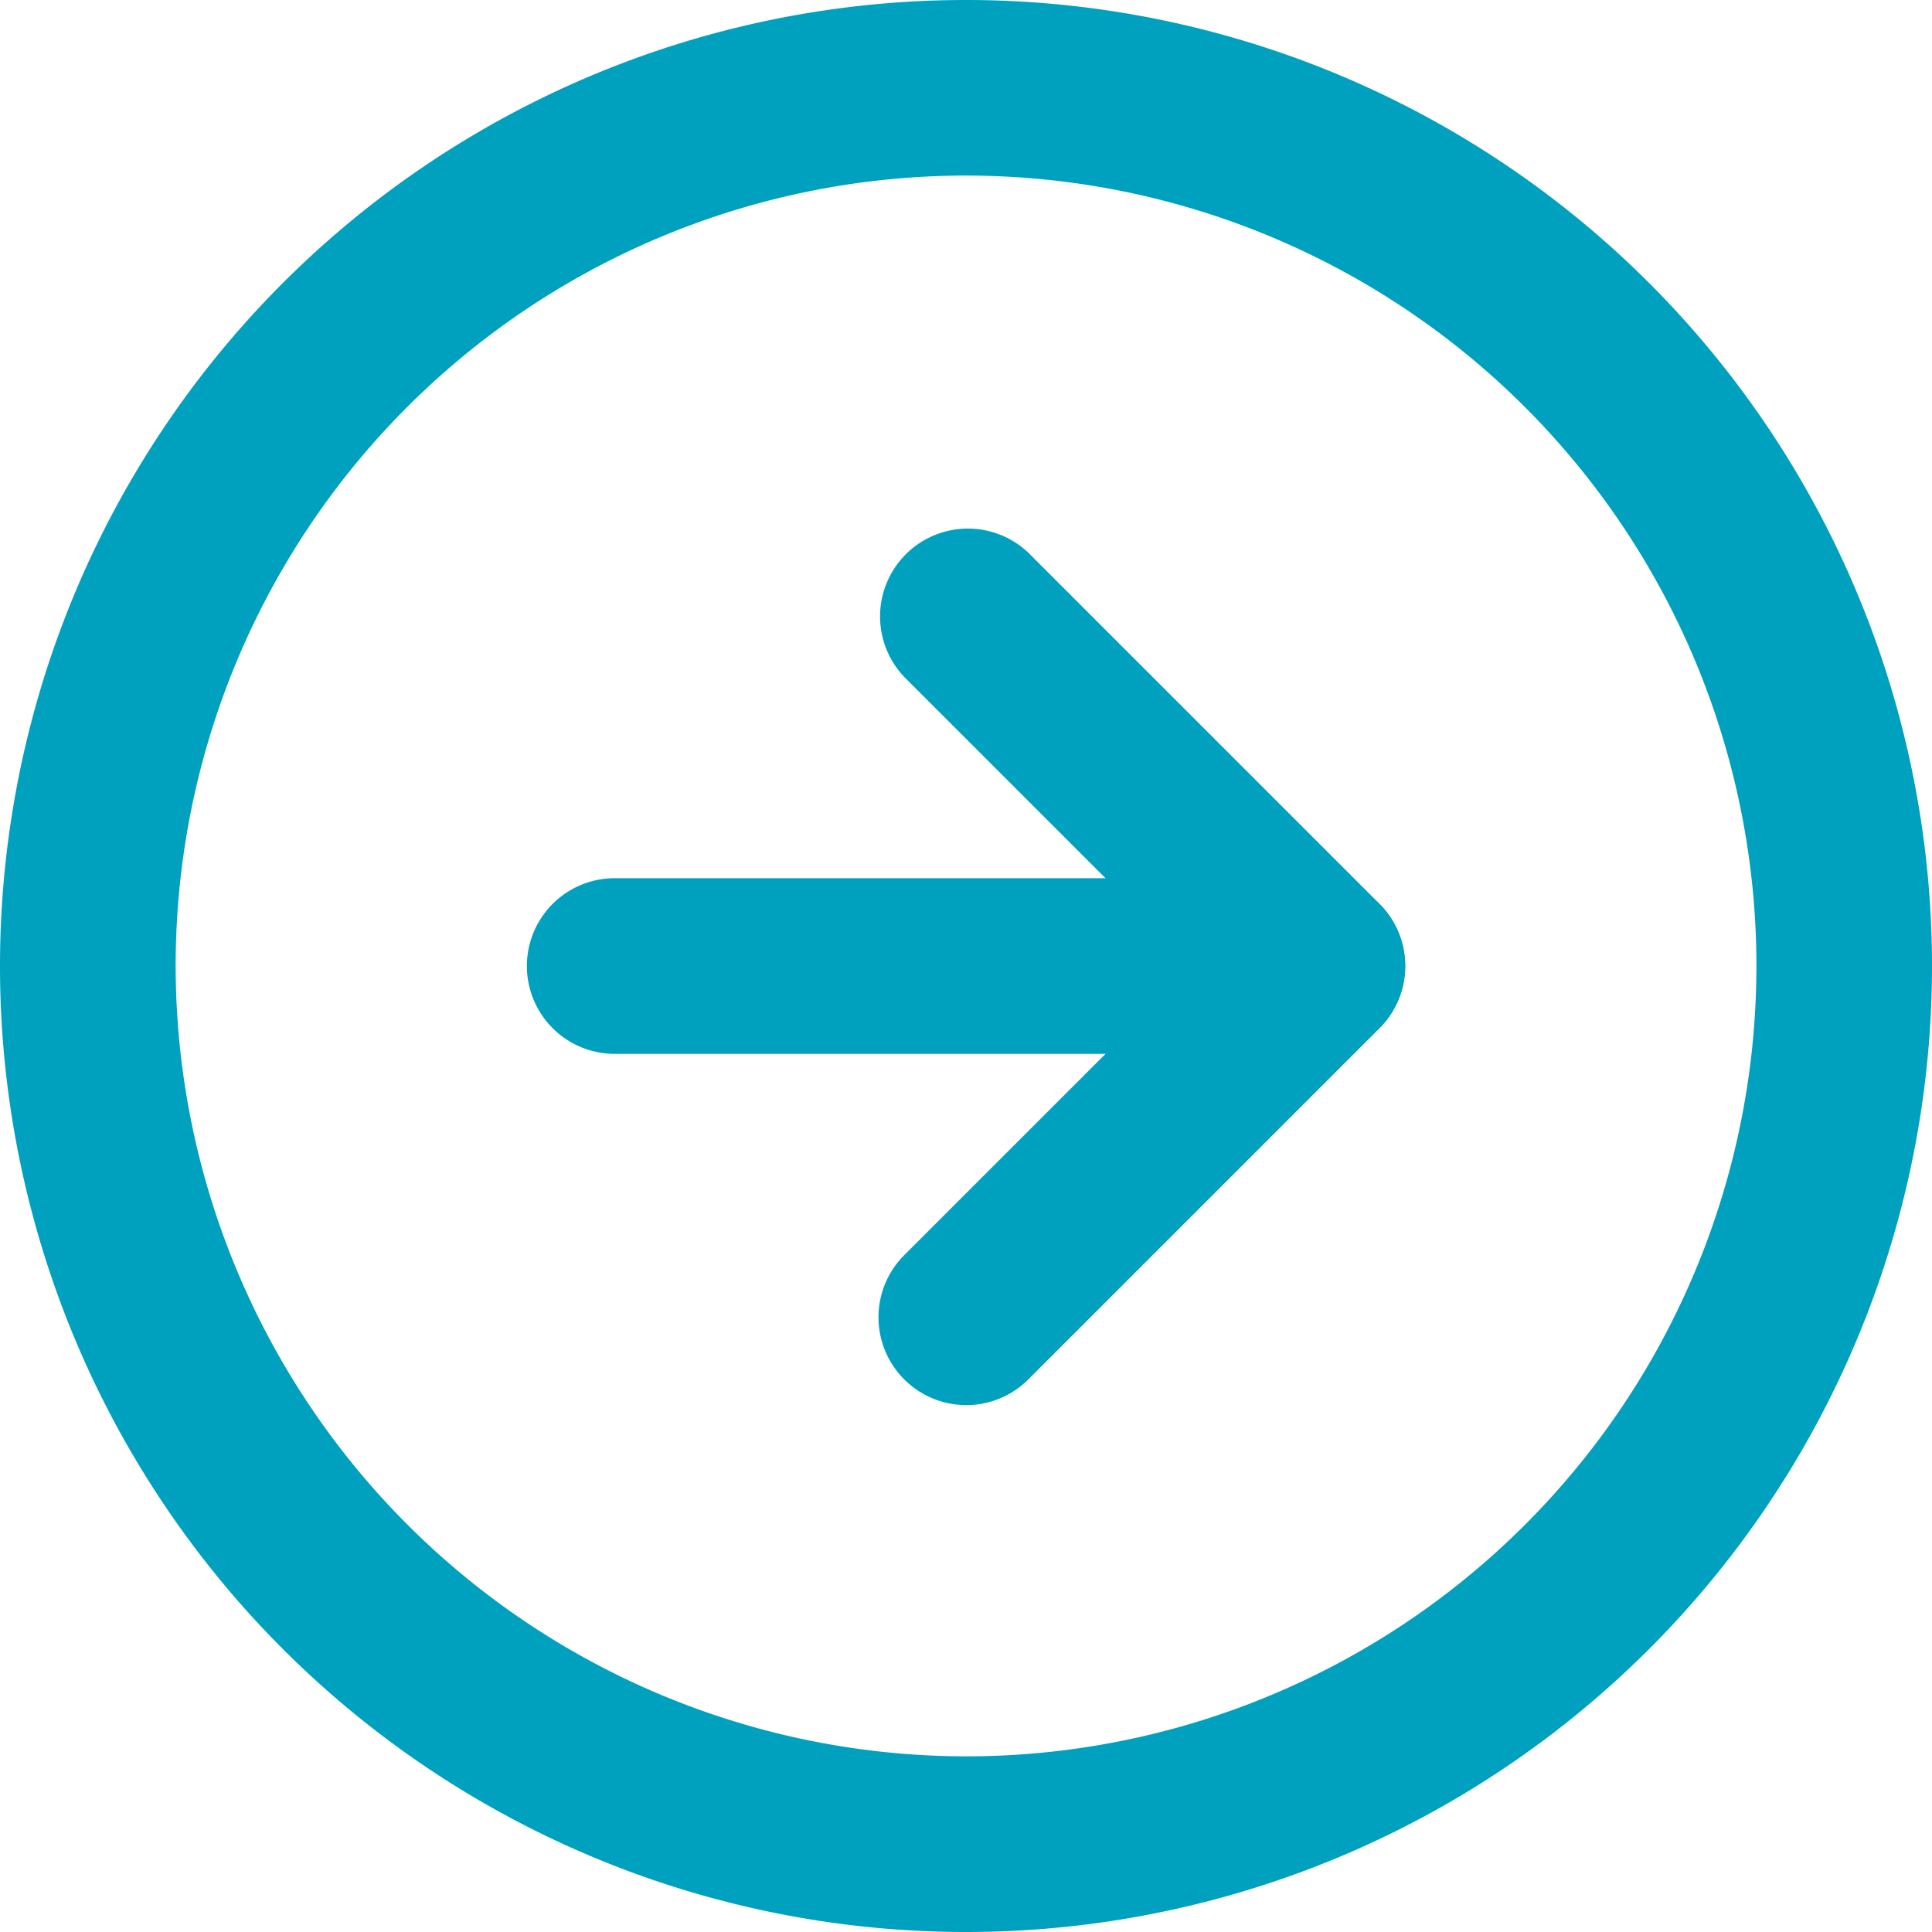
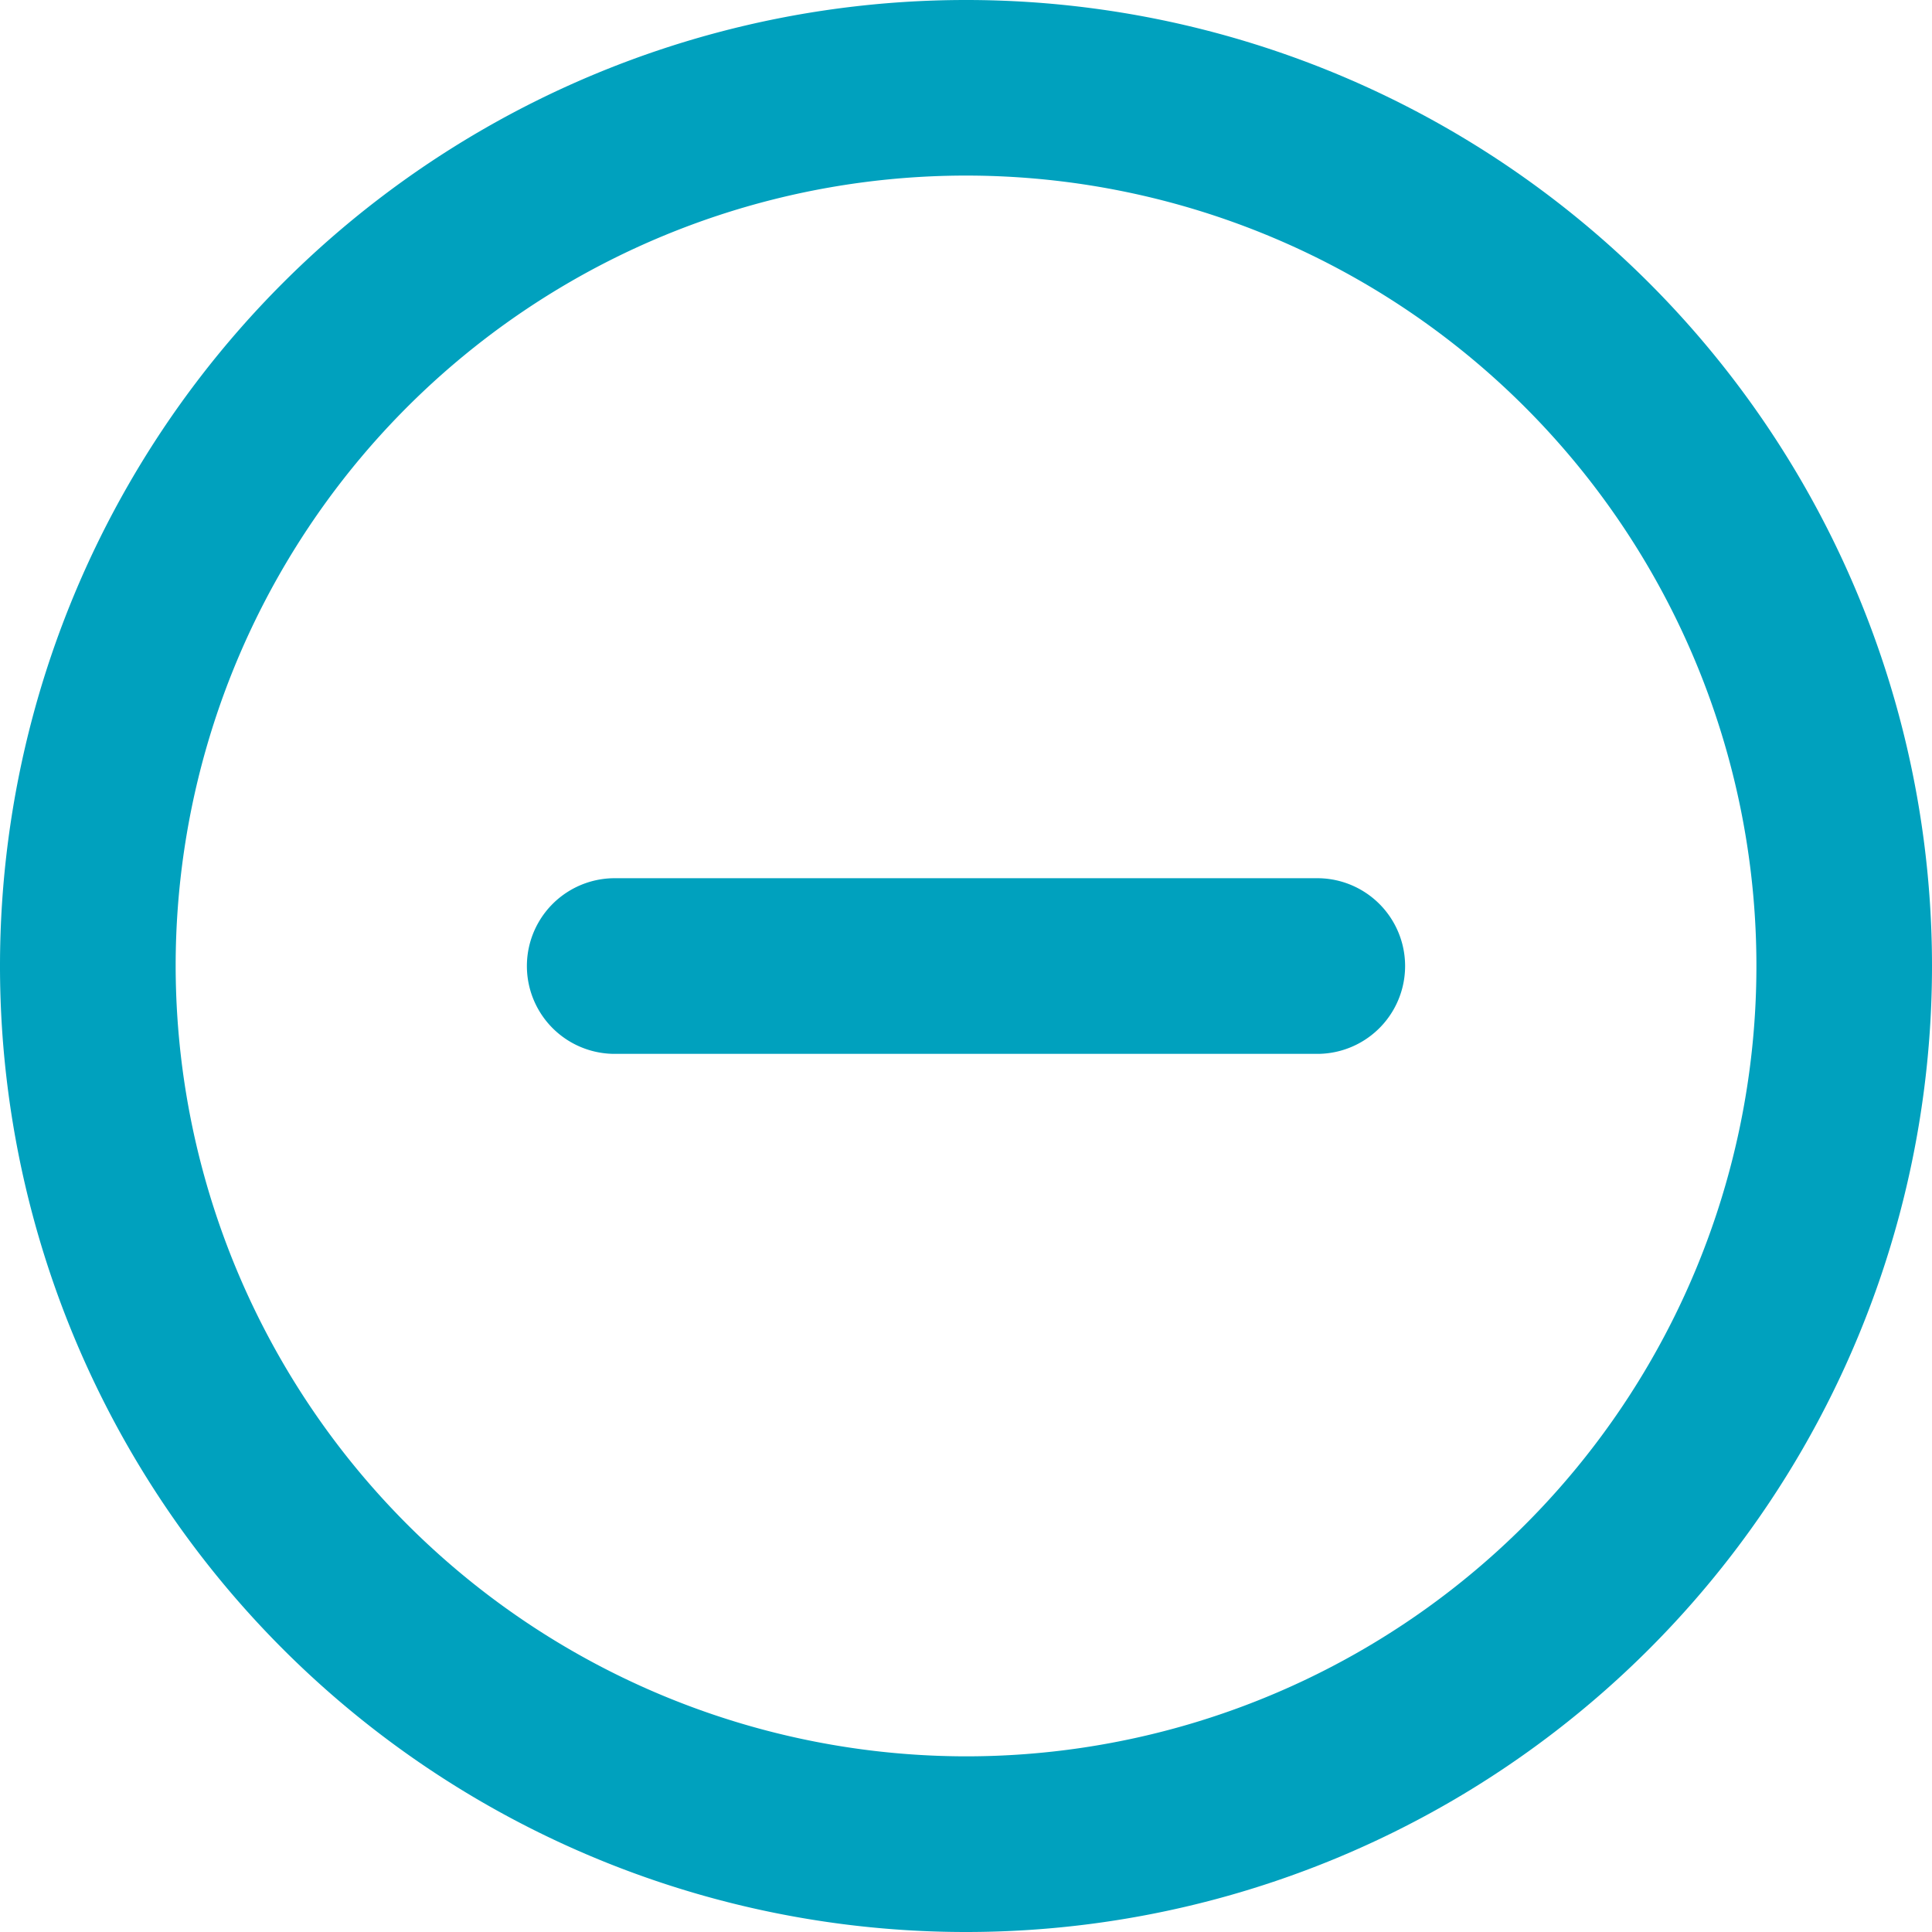
<svg xmlns="http://www.w3.org/2000/svg" width="24.989" height="24.989" viewBox="0 0 24.989 24.989">
  <g transform="translate(-1 -1)">
    <path d="M11.494-1A12.494,12.494,0,0,1,23.989,11.494,12.494,12.494,0,0,1,11.494,23.989,12.494,12.494,0,0,1-1,11.494,12.494,12.494,0,0,1,11.494-1Zm0,22.717A10.223,10.223,0,1,0,1.272,11.494,10.234,10.234,0,0,0,11.494,21.717Z" transform="translate(2 2)" fill="#00a1be" />
-     <path d="M12.136,18.359a1.136,1.136,0,0,1-.8-1.939l3.74-3.74-3.74-3.74a1.136,1.136,0,0,1,1.606-1.606l4.543,4.543a1.136,1.136,0,0,1,0,1.606l-4.543,4.543A1.132,1.132,0,0,1,12.136,18.359Z" transform="translate(1.359 0.815)" fill="#00a1be" />
    <path d="M9.223,1.272H.136A1.136,1.136,0,0,1,.136-1H9.223a1.136,1.136,0,0,1,0,2.272Z" transform="translate(8.815 13.359)" fill="#00a1be" />
  </g>
</svg>